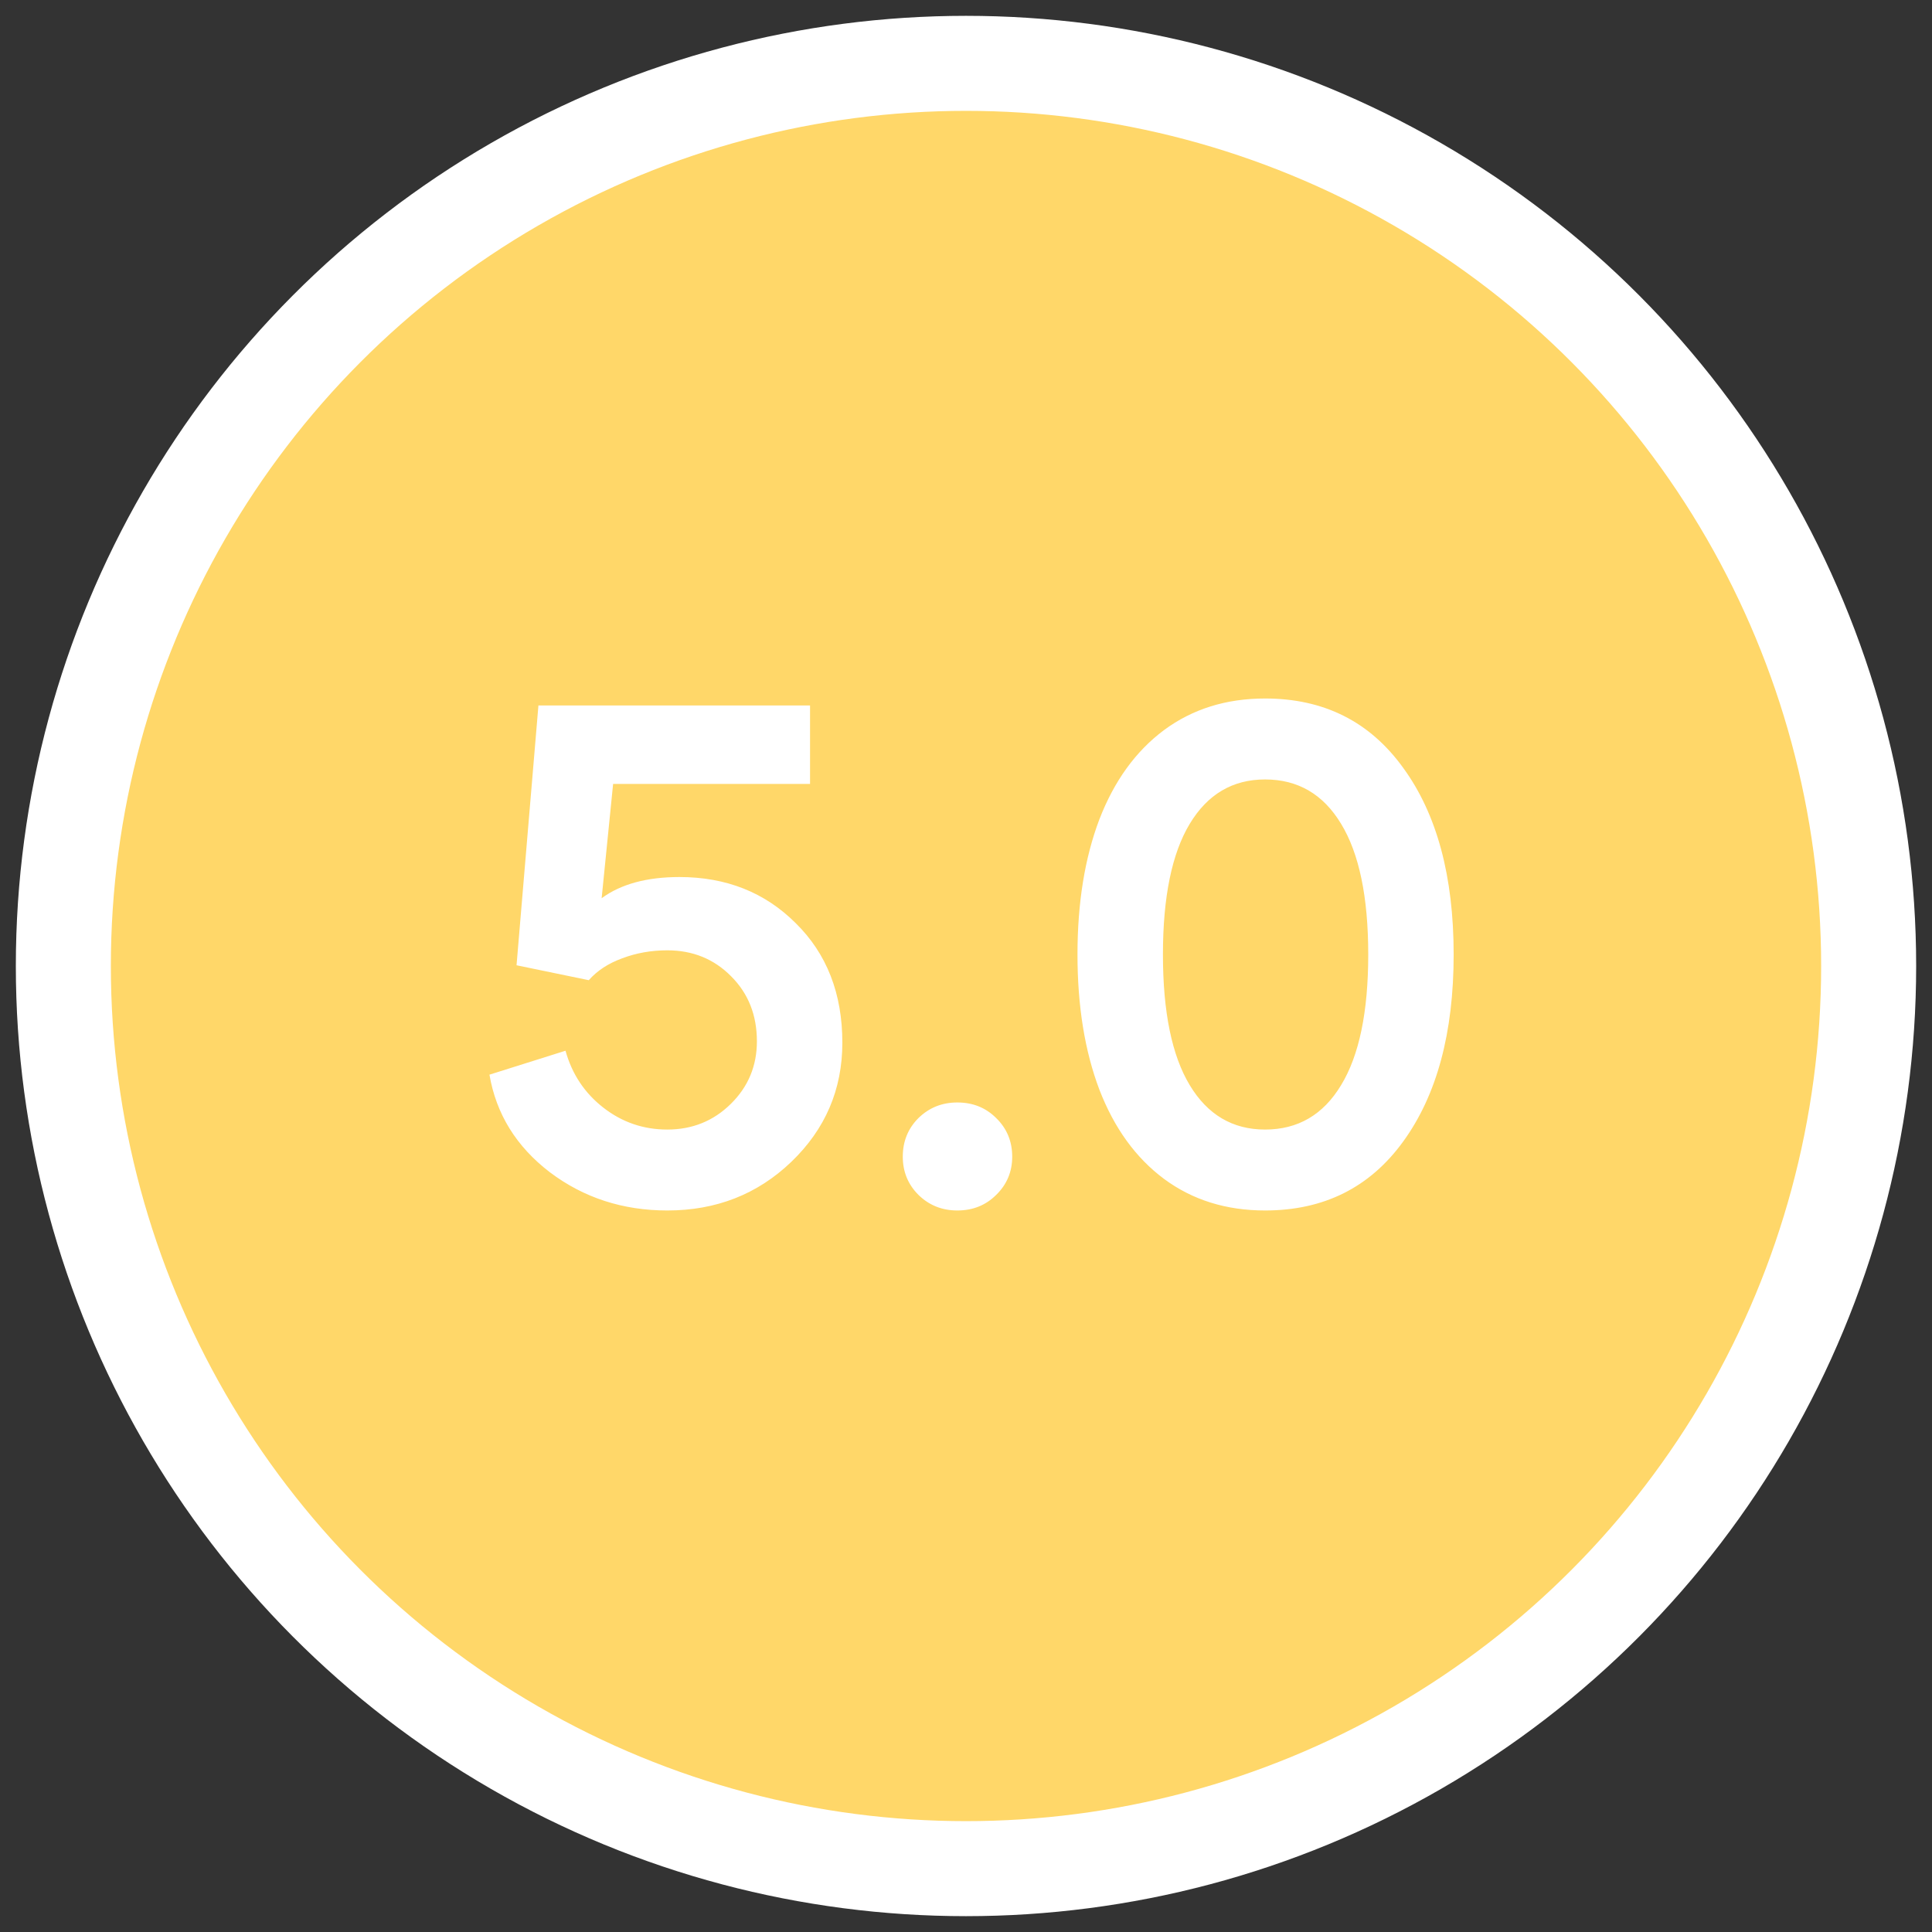
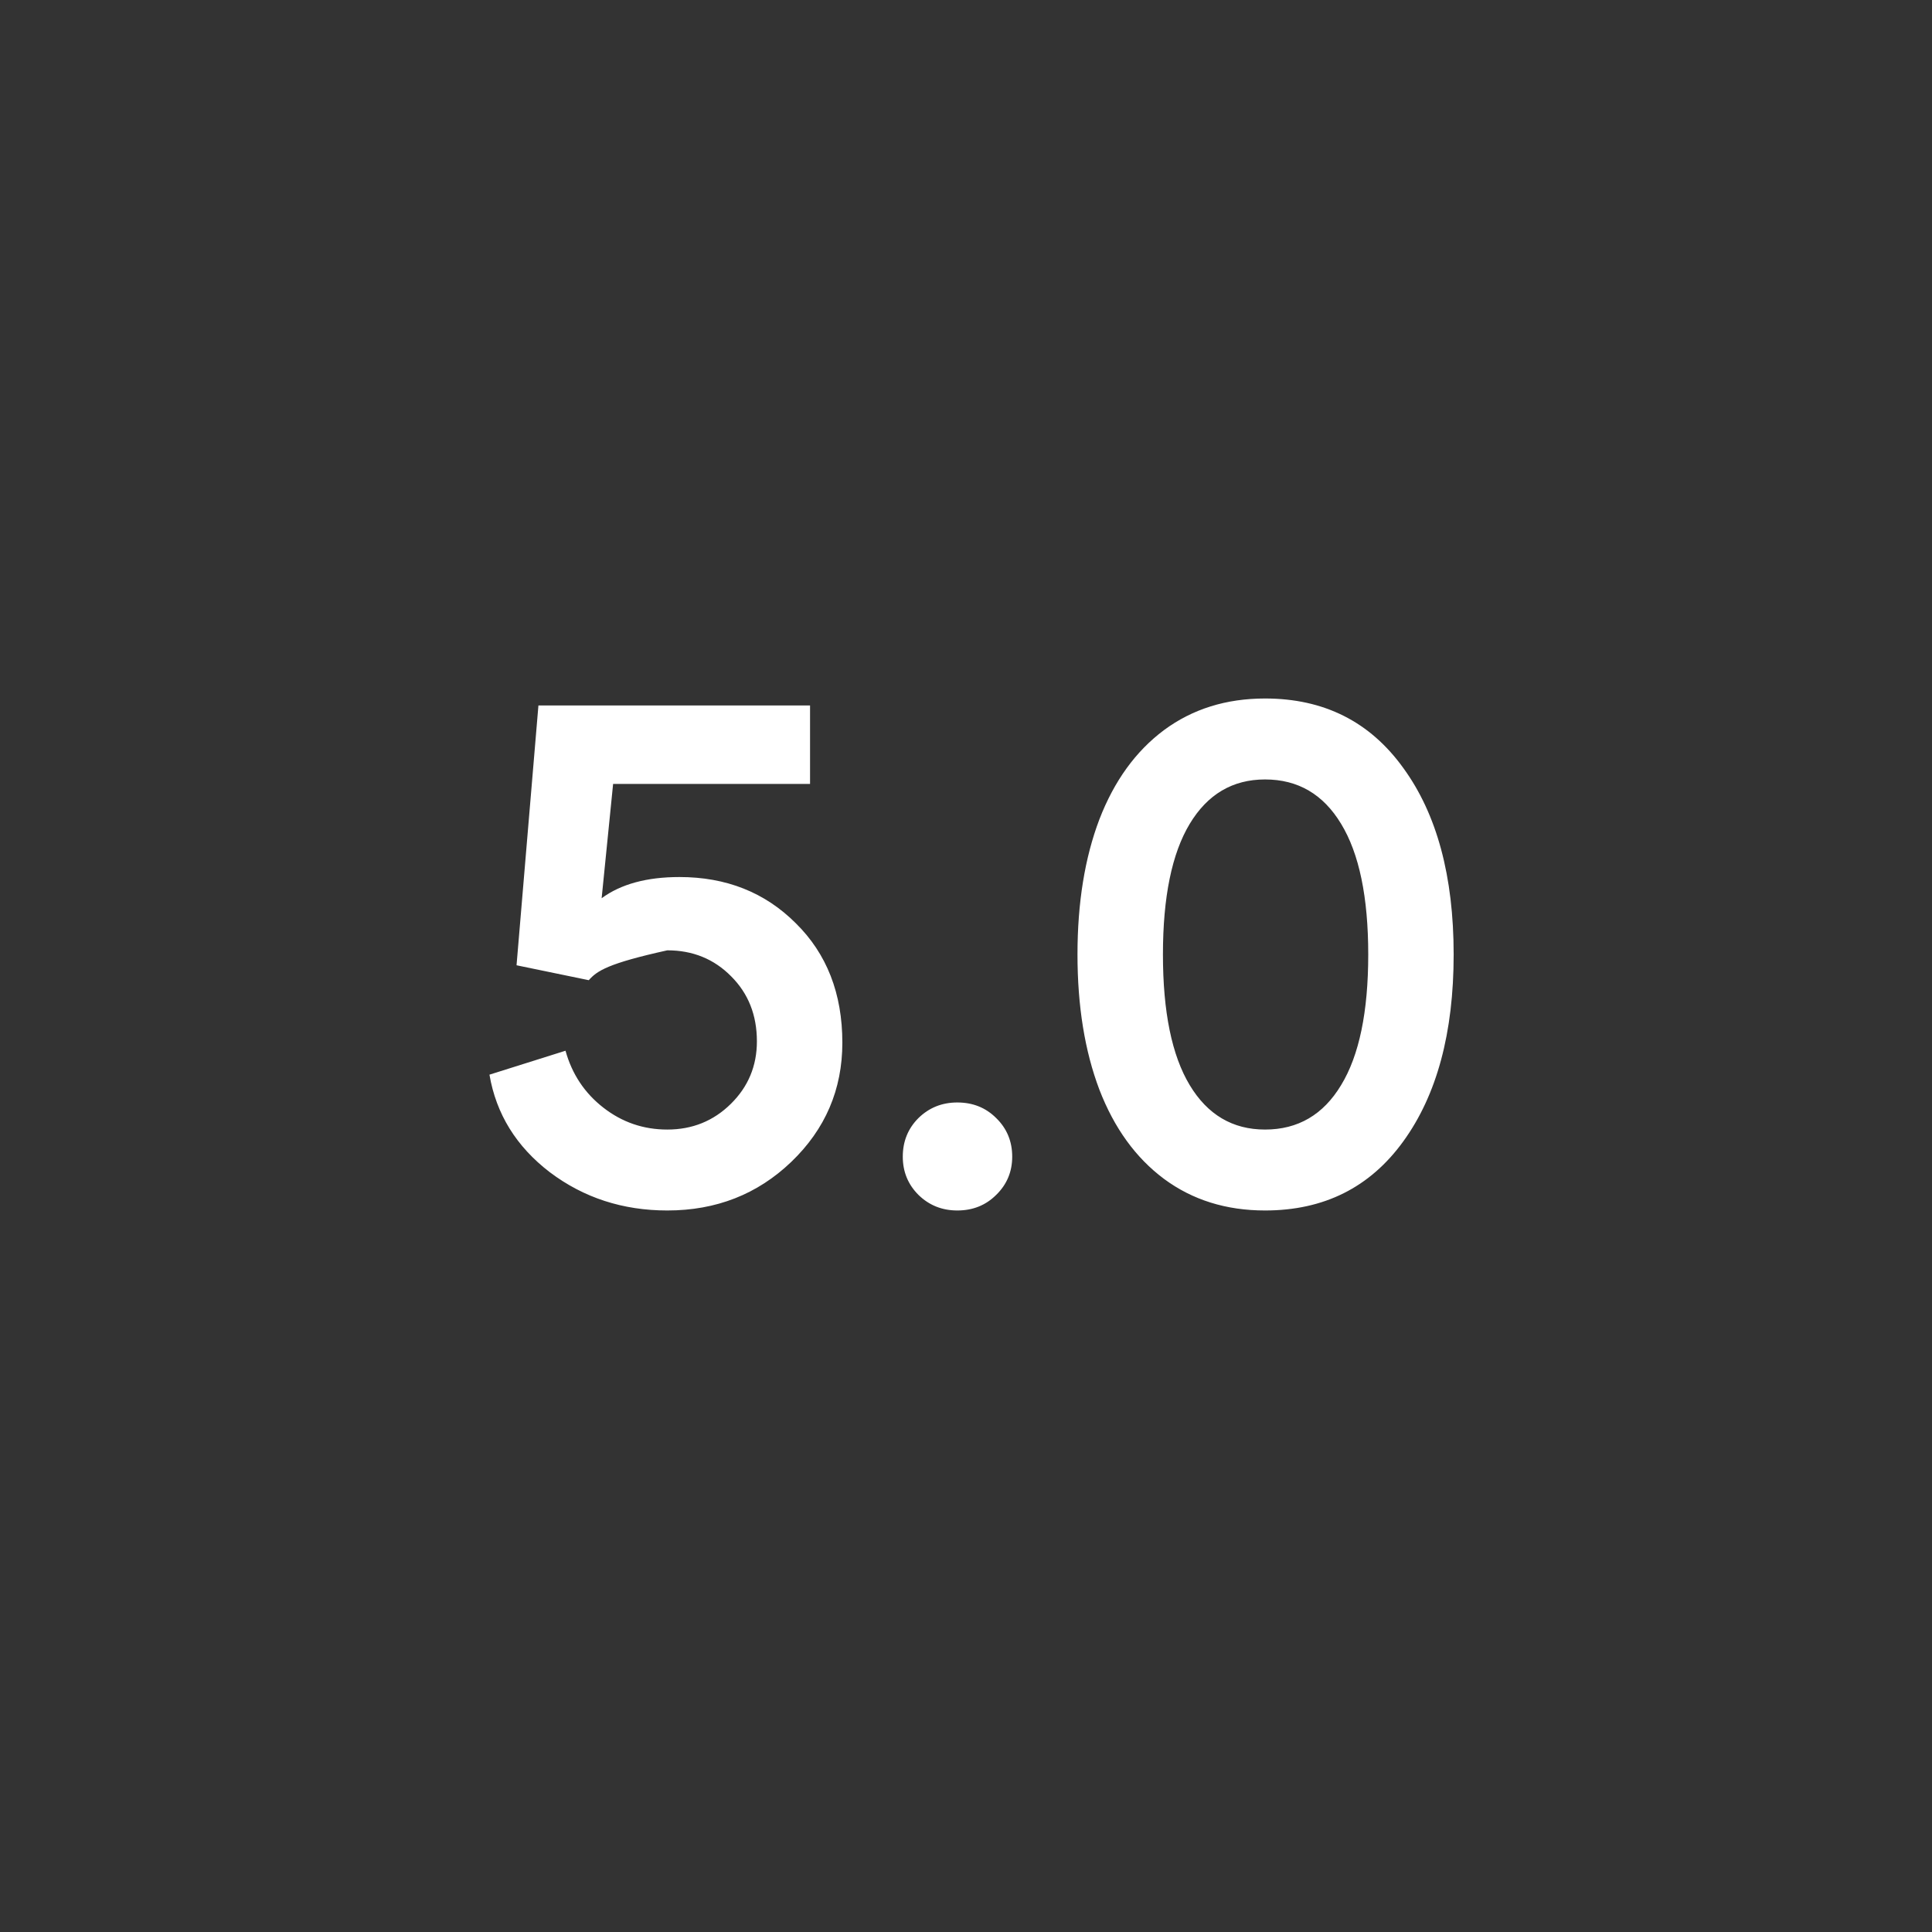
<svg xmlns="http://www.w3.org/2000/svg" width="61" height="61" viewBox="0 0 61 61" fill="none">
  <rect x="0" y="0" width="61" height="61" fill="#333333" stroke="none" />
-   <circle cx="30.5" cy="30.5" r="28.5" fill="#FFD769" stroke="white" stroke-width="3" />
-   <path d="M21.069 38.219C19.665 38.219 18.429 37.817 17.362 37.013C16.302 36.202 15.666 35.174 15.454 33.931L17.855 33.175C18.06 33.913 18.459 34.513 19.051 34.973C19.643 35.434 20.316 35.664 21.069 35.664C21.858 35.664 22.527 35.394 23.076 34.852C23.624 34.312 23.898 33.654 23.898 32.879C23.898 32.052 23.628 31.369 23.087 30.828C22.546 30.279 21.873 30.005 21.069 30.005C20.564 30.005 20.089 30.089 19.643 30.258C19.204 30.418 18.853 30.649 18.59 30.948L16.309 30.477L17 22.274H25.576V24.752H19.358L18.996 28.36C19.603 27.914 20.422 27.691 21.453 27.691C22.929 27.691 24.154 28.177 25.126 29.15C26.106 30.115 26.596 31.372 26.596 32.922C26.596 34.399 26.058 35.653 24.984 36.684C23.916 37.708 22.611 38.219 21.069 38.219ZM30.226 38.219C29.743 38.219 29.334 38.055 28.998 37.726C28.669 37.397 28.504 36.995 28.504 36.52C28.504 36.037 28.669 35.631 28.998 35.302C29.334 34.973 29.743 34.809 30.226 34.809C30.716 34.809 31.125 34.973 31.454 35.302C31.791 35.631 31.959 36.037 31.959 36.52C31.959 36.995 31.791 37.397 31.454 37.726C31.125 38.055 30.716 38.219 30.226 38.219ZM39.942 38.219C38.714 38.219 37.65 37.887 36.751 37.221C35.859 36.556 35.179 35.617 34.711 34.403C34.251 33.189 34.02 31.767 34.02 30.137C34.02 28.506 34.251 27.084 34.711 25.871C35.179 24.657 35.859 23.718 36.751 23.052C37.65 22.387 38.714 22.054 39.942 22.054C41.8 22.054 43.254 22.785 44.307 24.248C45.367 25.703 45.897 27.666 45.897 30.137C45.897 32.608 45.367 34.575 44.307 36.037C43.254 37.492 41.8 38.219 39.942 38.219ZM39.942 35.664C40.981 35.664 41.781 35.196 42.344 34.26C42.914 33.325 43.2 31.95 43.2 30.137C43.2 28.324 42.914 26.949 42.344 26.013C41.781 25.078 40.981 24.61 39.942 24.61C38.919 24.61 38.126 25.078 37.563 26.013C37 26.949 36.718 28.324 36.718 30.137C36.718 31.95 37 33.325 37.563 34.26C38.126 35.196 38.919 35.664 39.942 35.664Z" fill="white" />
+   <path d="M21.069 38.219C19.665 38.219 18.429 37.817 17.362 37.013C16.302 36.202 15.666 35.174 15.454 33.931L17.855 33.175C18.06 33.913 18.459 34.513 19.051 34.973C19.643 35.434 20.316 35.664 21.069 35.664C21.858 35.664 22.527 35.394 23.076 34.852C23.624 34.312 23.898 33.654 23.898 32.879C23.898 32.052 23.628 31.369 23.087 30.828C22.546 30.279 21.873 30.005 21.069 30.005C19.204 30.418 18.853 30.649 18.59 30.948L16.309 30.477L17 22.274H25.576V24.752H19.358L18.996 28.36C19.603 27.914 20.422 27.691 21.453 27.691C22.929 27.691 24.154 28.177 25.126 29.15C26.106 30.115 26.596 31.372 26.596 32.922C26.596 34.399 26.058 35.653 24.984 36.684C23.916 37.708 22.611 38.219 21.069 38.219ZM30.226 38.219C29.743 38.219 29.334 38.055 28.998 37.726C28.669 37.397 28.504 36.995 28.504 36.52C28.504 36.037 28.669 35.631 28.998 35.302C29.334 34.973 29.743 34.809 30.226 34.809C30.716 34.809 31.125 34.973 31.454 35.302C31.791 35.631 31.959 36.037 31.959 36.52C31.959 36.995 31.791 37.397 31.454 37.726C31.125 38.055 30.716 38.219 30.226 38.219ZM39.942 38.219C38.714 38.219 37.65 37.887 36.751 37.221C35.859 36.556 35.179 35.617 34.711 34.403C34.251 33.189 34.02 31.767 34.02 30.137C34.02 28.506 34.251 27.084 34.711 25.871C35.179 24.657 35.859 23.718 36.751 23.052C37.65 22.387 38.714 22.054 39.942 22.054C41.8 22.054 43.254 22.785 44.307 24.248C45.367 25.703 45.897 27.666 45.897 30.137C45.897 32.608 45.367 34.575 44.307 36.037C43.254 37.492 41.8 38.219 39.942 38.219ZM39.942 35.664C40.981 35.664 41.781 35.196 42.344 34.26C42.914 33.325 43.2 31.95 43.2 30.137C43.2 28.324 42.914 26.949 42.344 26.013C41.781 25.078 40.981 24.61 39.942 24.61C38.919 24.61 38.126 25.078 37.563 26.013C37 26.949 36.718 28.324 36.718 30.137C36.718 31.95 37 33.325 37.563 34.26C38.126 35.196 38.919 35.664 39.942 35.664Z" fill="white" />
</svg>